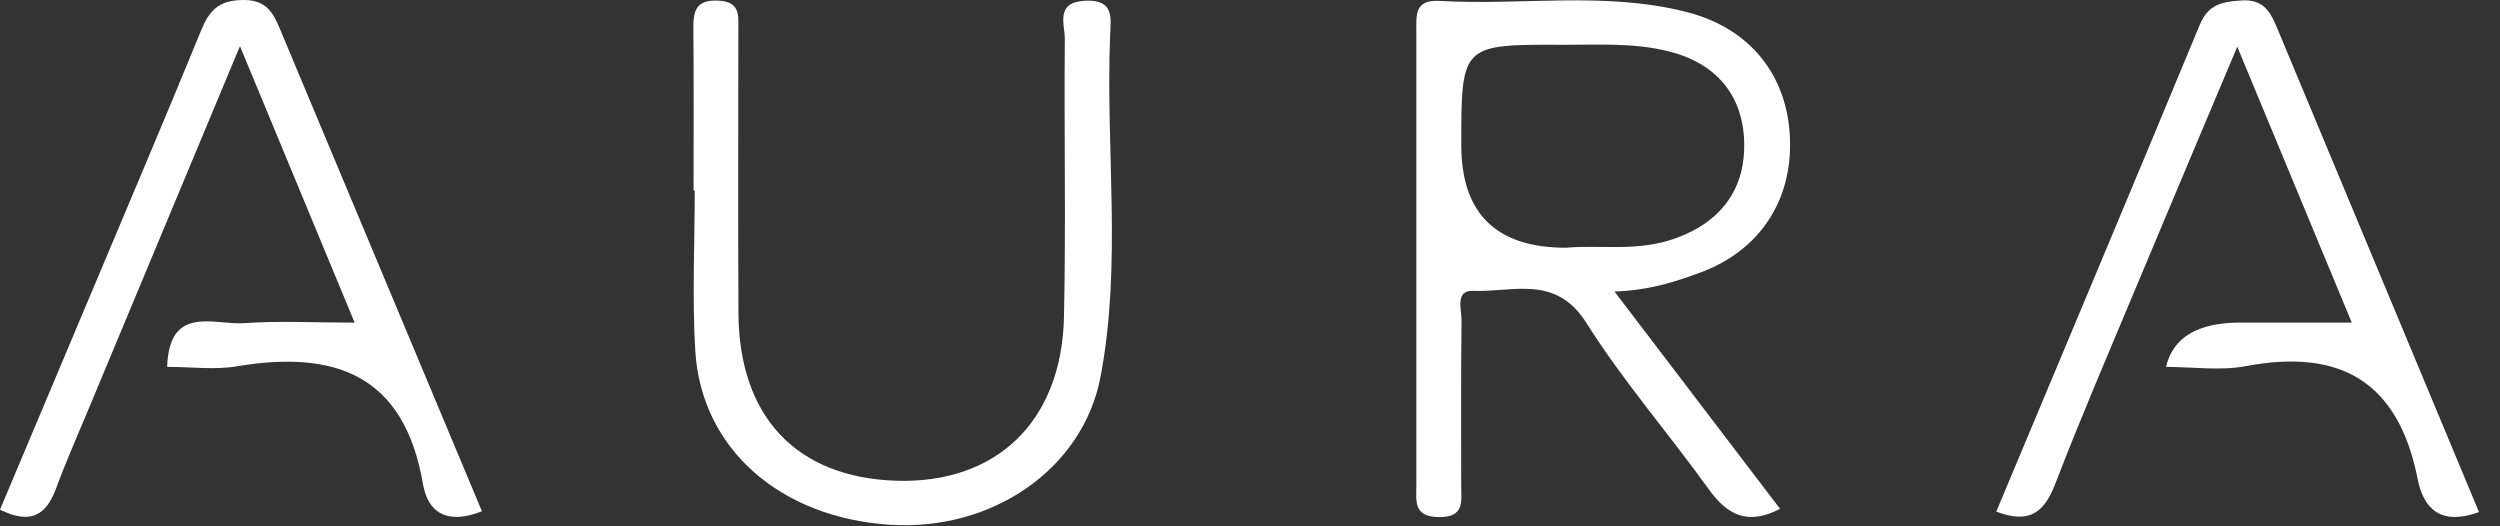
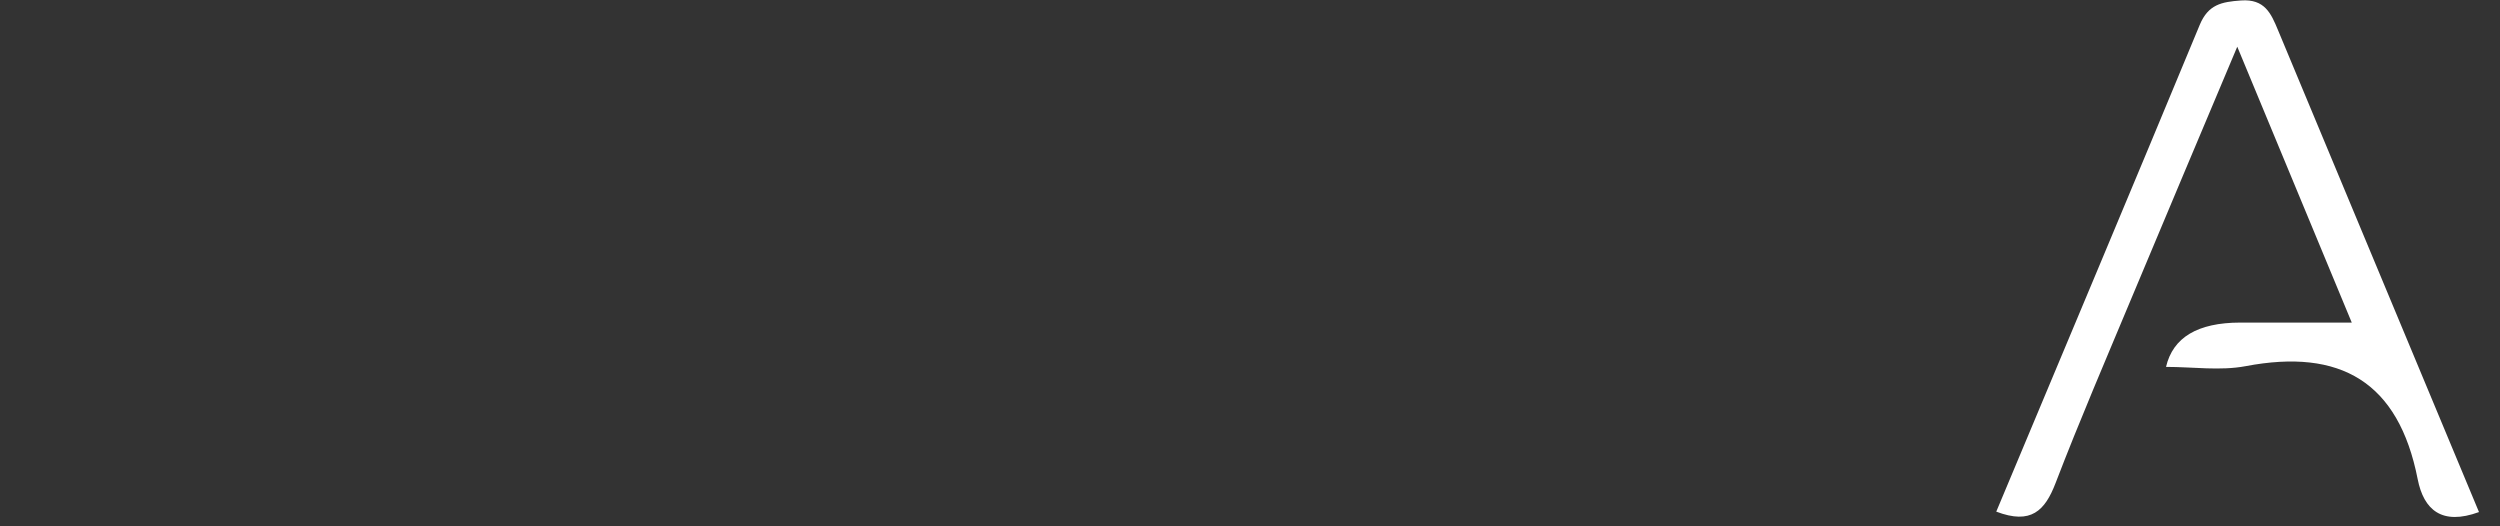
<svg xmlns="http://www.w3.org/2000/svg" width="95" height="20" viewBox="0 0 95 20" fill="none">
  <rect x="0" y="0" width="95" height="20" fill="#333333" stroke="none" />
-   <path d="M18.313 19.428C17.024 19.941 16.265 19.514 16.071 18.387C15.356 14.209 12.694 13.302 8.997 13.92C8.153 14.063 7.268 13.941 6.351 13.941C6.432 11.553 8.141 12.362 9.28 12.281C10.605 12.183 11.938 12.261 13.477 12.261C12.031 8.774 10.653 5.459 9.118 1.753C7.127 6.525 5.276 10.955 3.43 15.389C2.99 16.446 2.525 17.492 2.129 18.566C1.757 19.57 1.172 19.945 0 19.367C1.087 16.784 2.182 14.189 3.272 11.598C4.731 8.124 6.209 4.658 7.636 1.172C7.951 0.395 8.31 0.012 9.227 0C10.116 -0.012 10.375 0.476 10.637 1.099C13.182 7.172 15.724 13.249 18.313 19.428V19.428Z" fill="white" />
  <path d="M94.203 19.458C92.793 19.975 92.102 19.377 91.872 18.209C91.145 14.503 88.931 13.23 85.335 13.914C84.366 14.097 83.336 13.942 82.309 13.942C82.571 12.822 83.509 12.261 85.125 12.258C86.471 12.258 87.812 12.258 89.367 12.258C87.945 8.833 86.572 5.526 85.016 1.775C83.578 5.196 82.289 8.235 81.017 11.282C80.035 13.633 79.025 15.976 78.112 18.356C77.708 19.409 77.179 19.946 75.858 19.442C78.439 13.275 81.033 7.116 83.59 0.945C83.913 0.168 84.422 0.071 85.158 0.018C86.059 -0.047 86.301 0.51 86.564 1.145C89.097 7.218 91.63 13.291 94.203 19.462V19.458Z" fill="white" />
-   <path d="M26.356 7.236C26.356 5.206 26.368 3.176 26.348 1.143C26.34 0.455 26.408 -0.021 27.301 0.024C28.137 0.065 28.057 0.593 28.057 1.13C28.057 4.718 28.044 8.306 28.061 11.894C28.081 15.835 30.262 18.142 34.048 18.268C37.854 18.39 40.342 16.027 40.431 12.053C40.508 8.534 40.431 5.011 40.463 1.492C40.467 0.923 40.08 0.077 41.251 0.028C42.358 -0.021 42.209 0.703 42.184 1.362C42.011 5.678 42.637 10.027 41.821 14.314C41.154 17.829 37.696 20.192 33.814 19.94C29.644 19.672 26.643 17.048 26.42 13.326C26.299 11.304 26.4 9.266 26.4 7.236C26.384 7.236 26.368 7.236 26.352 7.236H26.356Z" fill="white" />
-   <path d="M54.698 0.034C57.833 0.217 61.004 -0.34 64.111 0.462C66.478 1.072 67.916 2.829 68.017 5.233C68.122 7.637 66.846 9.544 64.587 10.366C63.642 10.711 62.697 11.029 61.352 11.078L61.356 11.086C63.574 13.999 65.598 16.651 67.642 19.335C66.41 19.978 65.638 19.572 64.927 18.584C63.4 16.46 61.67 14.471 60.277 12.262C59.113 10.424 57.485 11.11 55.987 11.053C55.28 11.025 55.541 11.754 55.538 12.165C55.513 14.259 55.526 16.354 55.526 18.449C55.526 19.047 55.667 19.661 54.673 19.649C53.696 19.637 53.821 19.035 53.821 18.433V1.206C53.821 0.583 53.744 -0.019 54.698 0.034ZM63.403 1.95C62.069 1.616 60.732 1.706 59.395 1.702C55.529 1.685 55.529 1.694 55.529 5.513C55.529 8.113 56.854 9.412 59.504 9.414C60.773 9.292 62.231 9.585 63.694 9.048C65.471 8.398 66.335 7.108 66.279 5.376C66.222 3.622 65.225 2.401 63.403 1.95Z" fill="white" />
</svg>